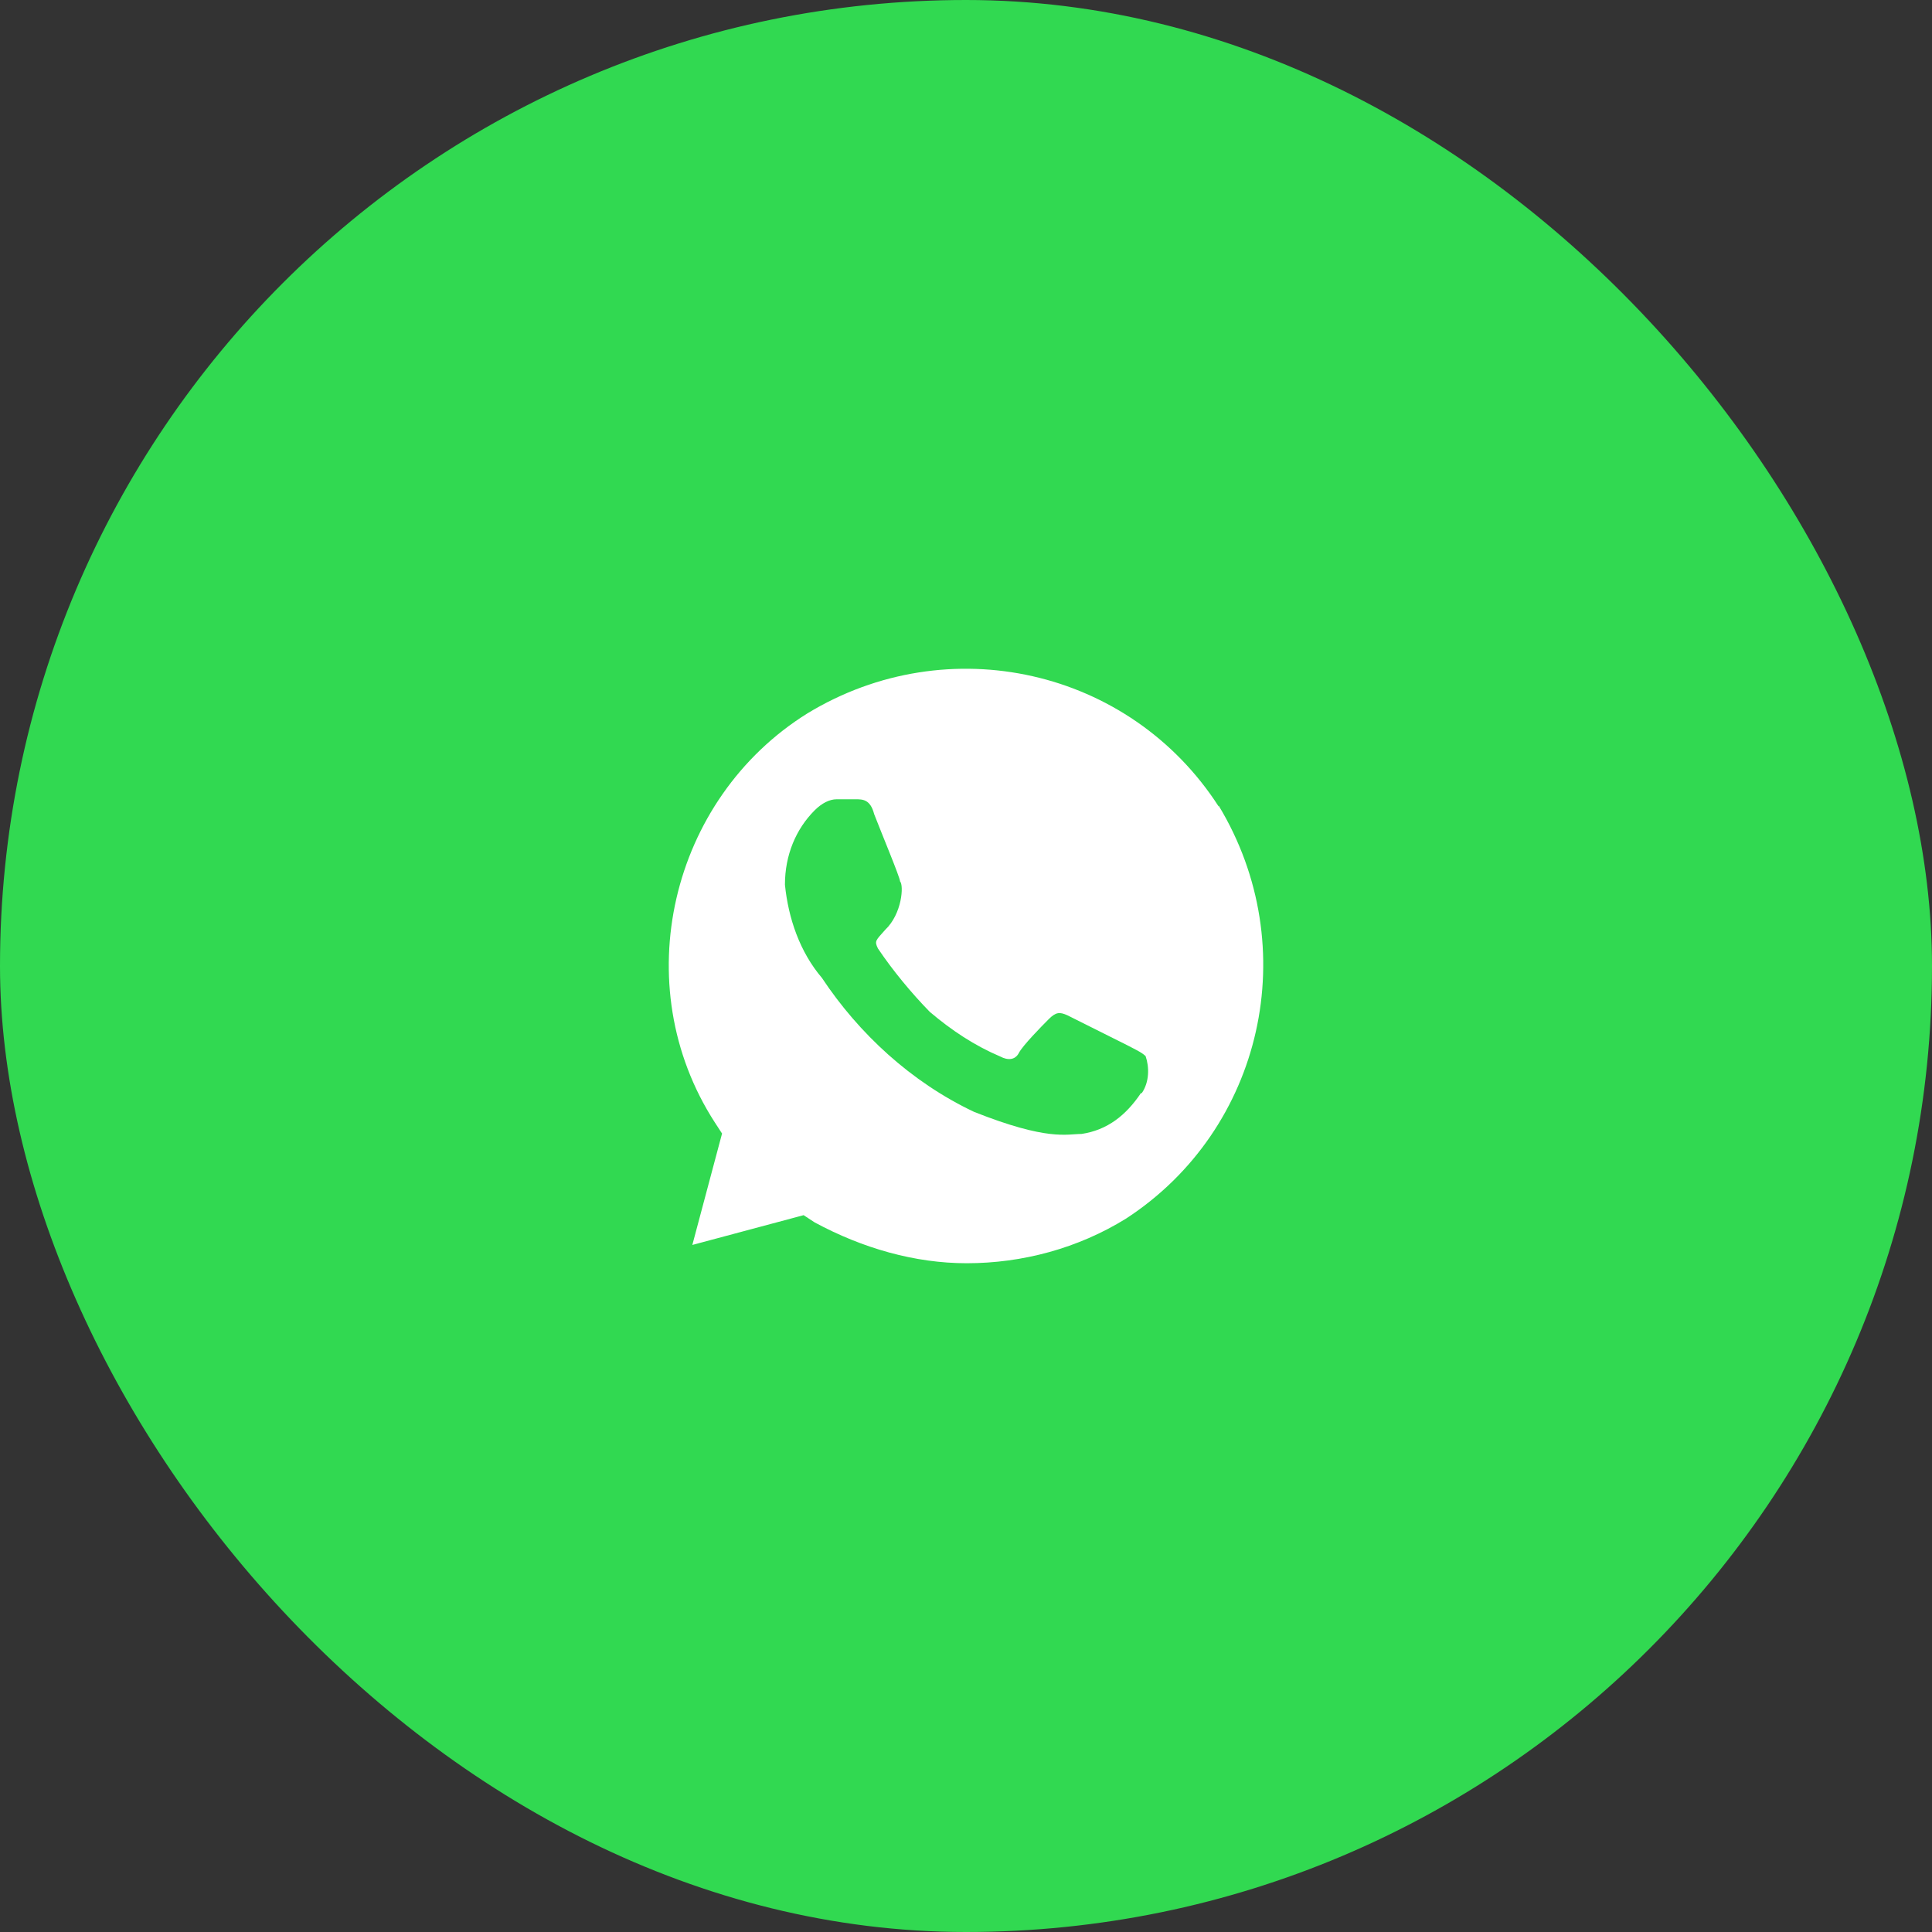
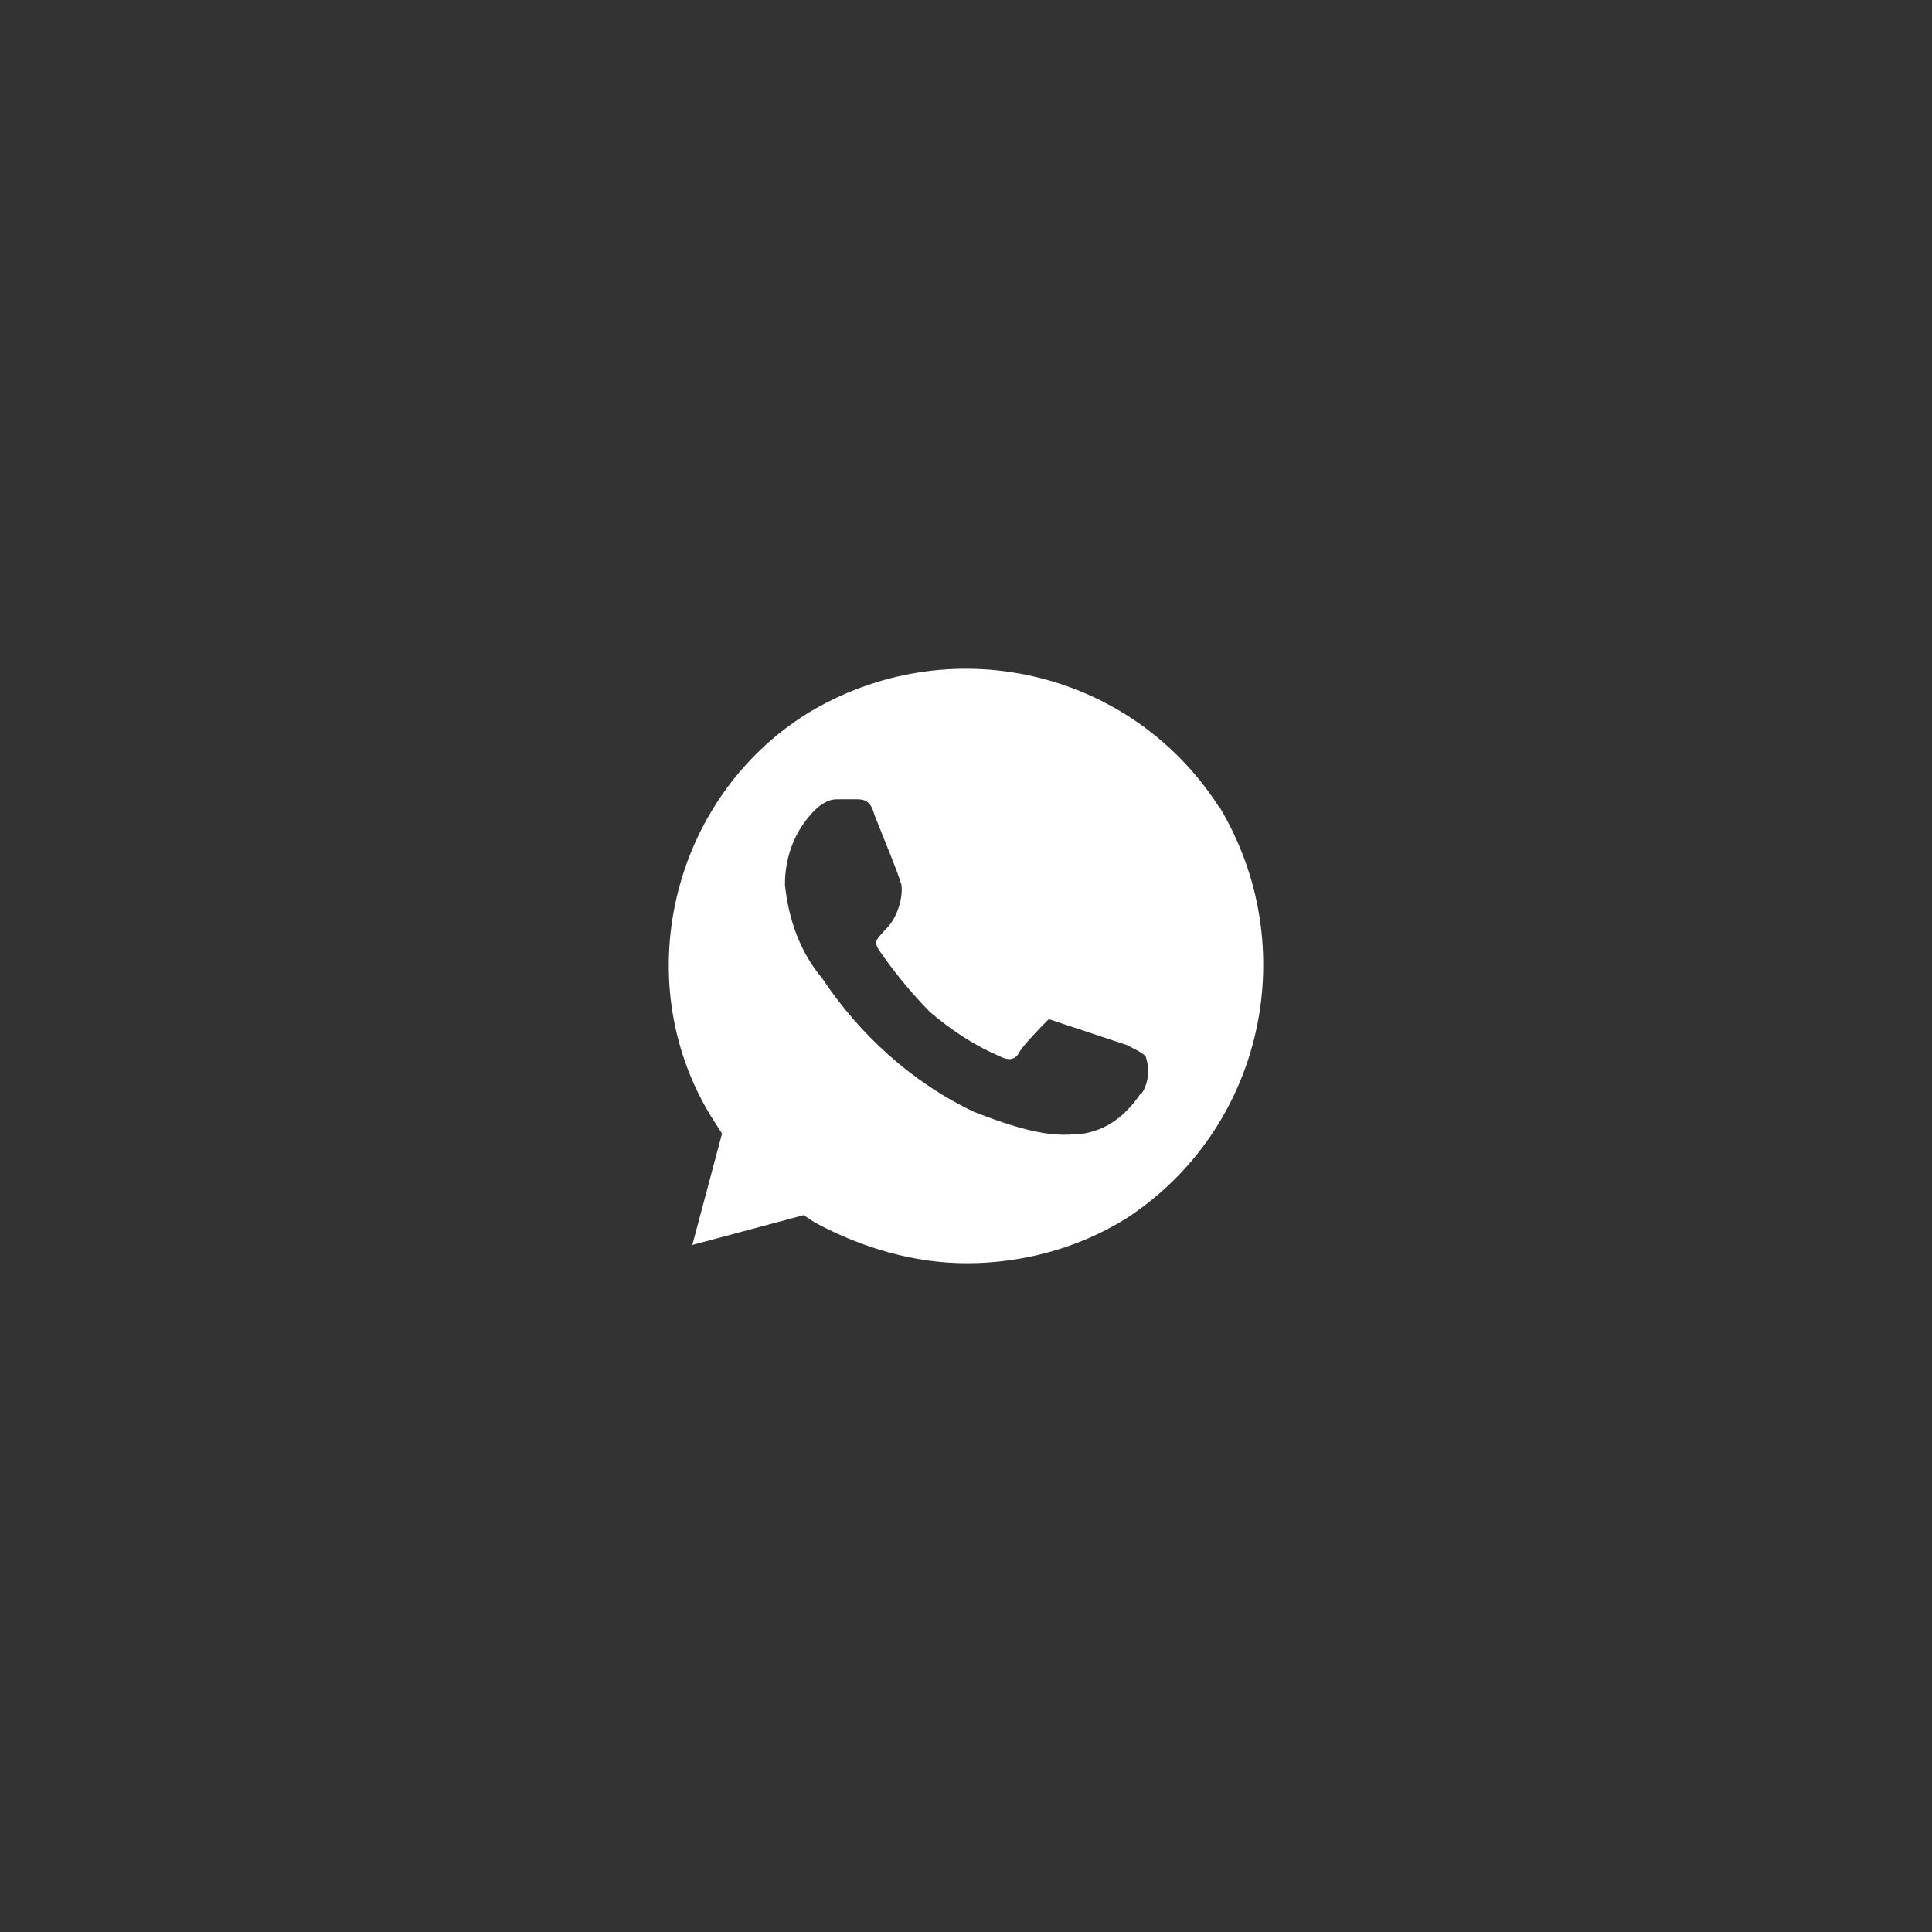
<svg xmlns="http://www.w3.org/2000/svg" width="60" height="60" viewBox="0 0 60 60" fill="none">
  <rect x="0" y="0" width="60" height="60" fill="#333333" stroke="none" />
-   <rect width="60" height="60" rx="30" fill="#31D951" />
-   <path d="M37.847 25.046C35.09 20.767 29.443 19.499 25.076 22.154C20.815 24.809 19.443 30.593 22.2 34.859L22.424 35.203L21.501 38.663L24.957 37.738L25.3 37.963C26.791 38.768 28.414 39.231 30.023 39.231C31.752 39.231 33.48 38.768 34.971 37.844C39.232 35.07 40.499 29.405 37.847 25.02V25.046ZM35.432 33.948C34.971 34.635 34.39 35.097 33.586 35.216C33.124 35.216 32.543 35.44 30.248 34.529C28.295 33.604 26.673 32.099 25.525 30.369C24.839 29.563 24.483 28.52 24.377 27.476C24.377 26.552 24.72 25.746 25.3 25.165C25.525 24.941 25.762 24.822 25.986 24.822H26.567C26.791 24.822 27.029 24.822 27.148 25.284C27.372 25.865 27.952 27.252 27.952 27.371C28.071 27.49 28.018 28.375 27.491 28.876C27.2 29.206 27.148 29.22 27.266 29.457C27.728 30.144 28.308 30.844 28.876 31.425C29.562 32.006 30.261 32.469 31.066 32.812C31.29 32.931 31.527 32.931 31.646 32.693C31.765 32.469 32.332 31.887 32.57 31.65C32.794 31.425 32.913 31.425 33.15 31.531L34.997 32.455C35.221 32.574 35.459 32.68 35.578 32.799C35.696 33.142 35.696 33.604 35.459 33.948H35.432Z" fill="white" />
+   <path d="M37.847 25.046C35.09 20.767 29.443 19.499 25.076 22.154C20.815 24.809 19.443 30.593 22.2 34.859L22.424 35.203L21.501 38.663L24.957 37.738L25.3 37.963C26.791 38.768 28.414 39.231 30.023 39.231C31.752 39.231 33.48 38.768 34.971 37.844C39.232 35.07 40.499 29.405 37.847 25.02V25.046ZM35.432 33.948C34.971 34.635 34.39 35.097 33.586 35.216C33.124 35.216 32.543 35.44 30.248 34.529C28.295 33.604 26.673 32.099 25.525 30.369C24.839 29.563 24.483 28.52 24.377 27.476C24.377 26.552 24.72 25.746 25.3 25.165C25.525 24.941 25.762 24.822 25.986 24.822H26.567C26.791 24.822 27.029 24.822 27.148 25.284C27.372 25.865 27.952 27.252 27.952 27.371C28.071 27.49 28.018 28.375 27.491 28.876C27.2 29.206 27.148 29.22 27.266 29.457C27.728 30.144 28.308 30.844 28.876 31.425C29.562 32.006 30.261 32.469 31.066 32.812C31.29 32.931 31.527 32.931 31.646 32.693C31.765 32.469 32.332 31.887 32.57 31.65L34.997 32.455C35.221 32.574 35.459 32.68 35.578 32.799C35.696 33.142 35.696 33.604 35.459 33.948H35.432Z" fill="white" />
</svg>